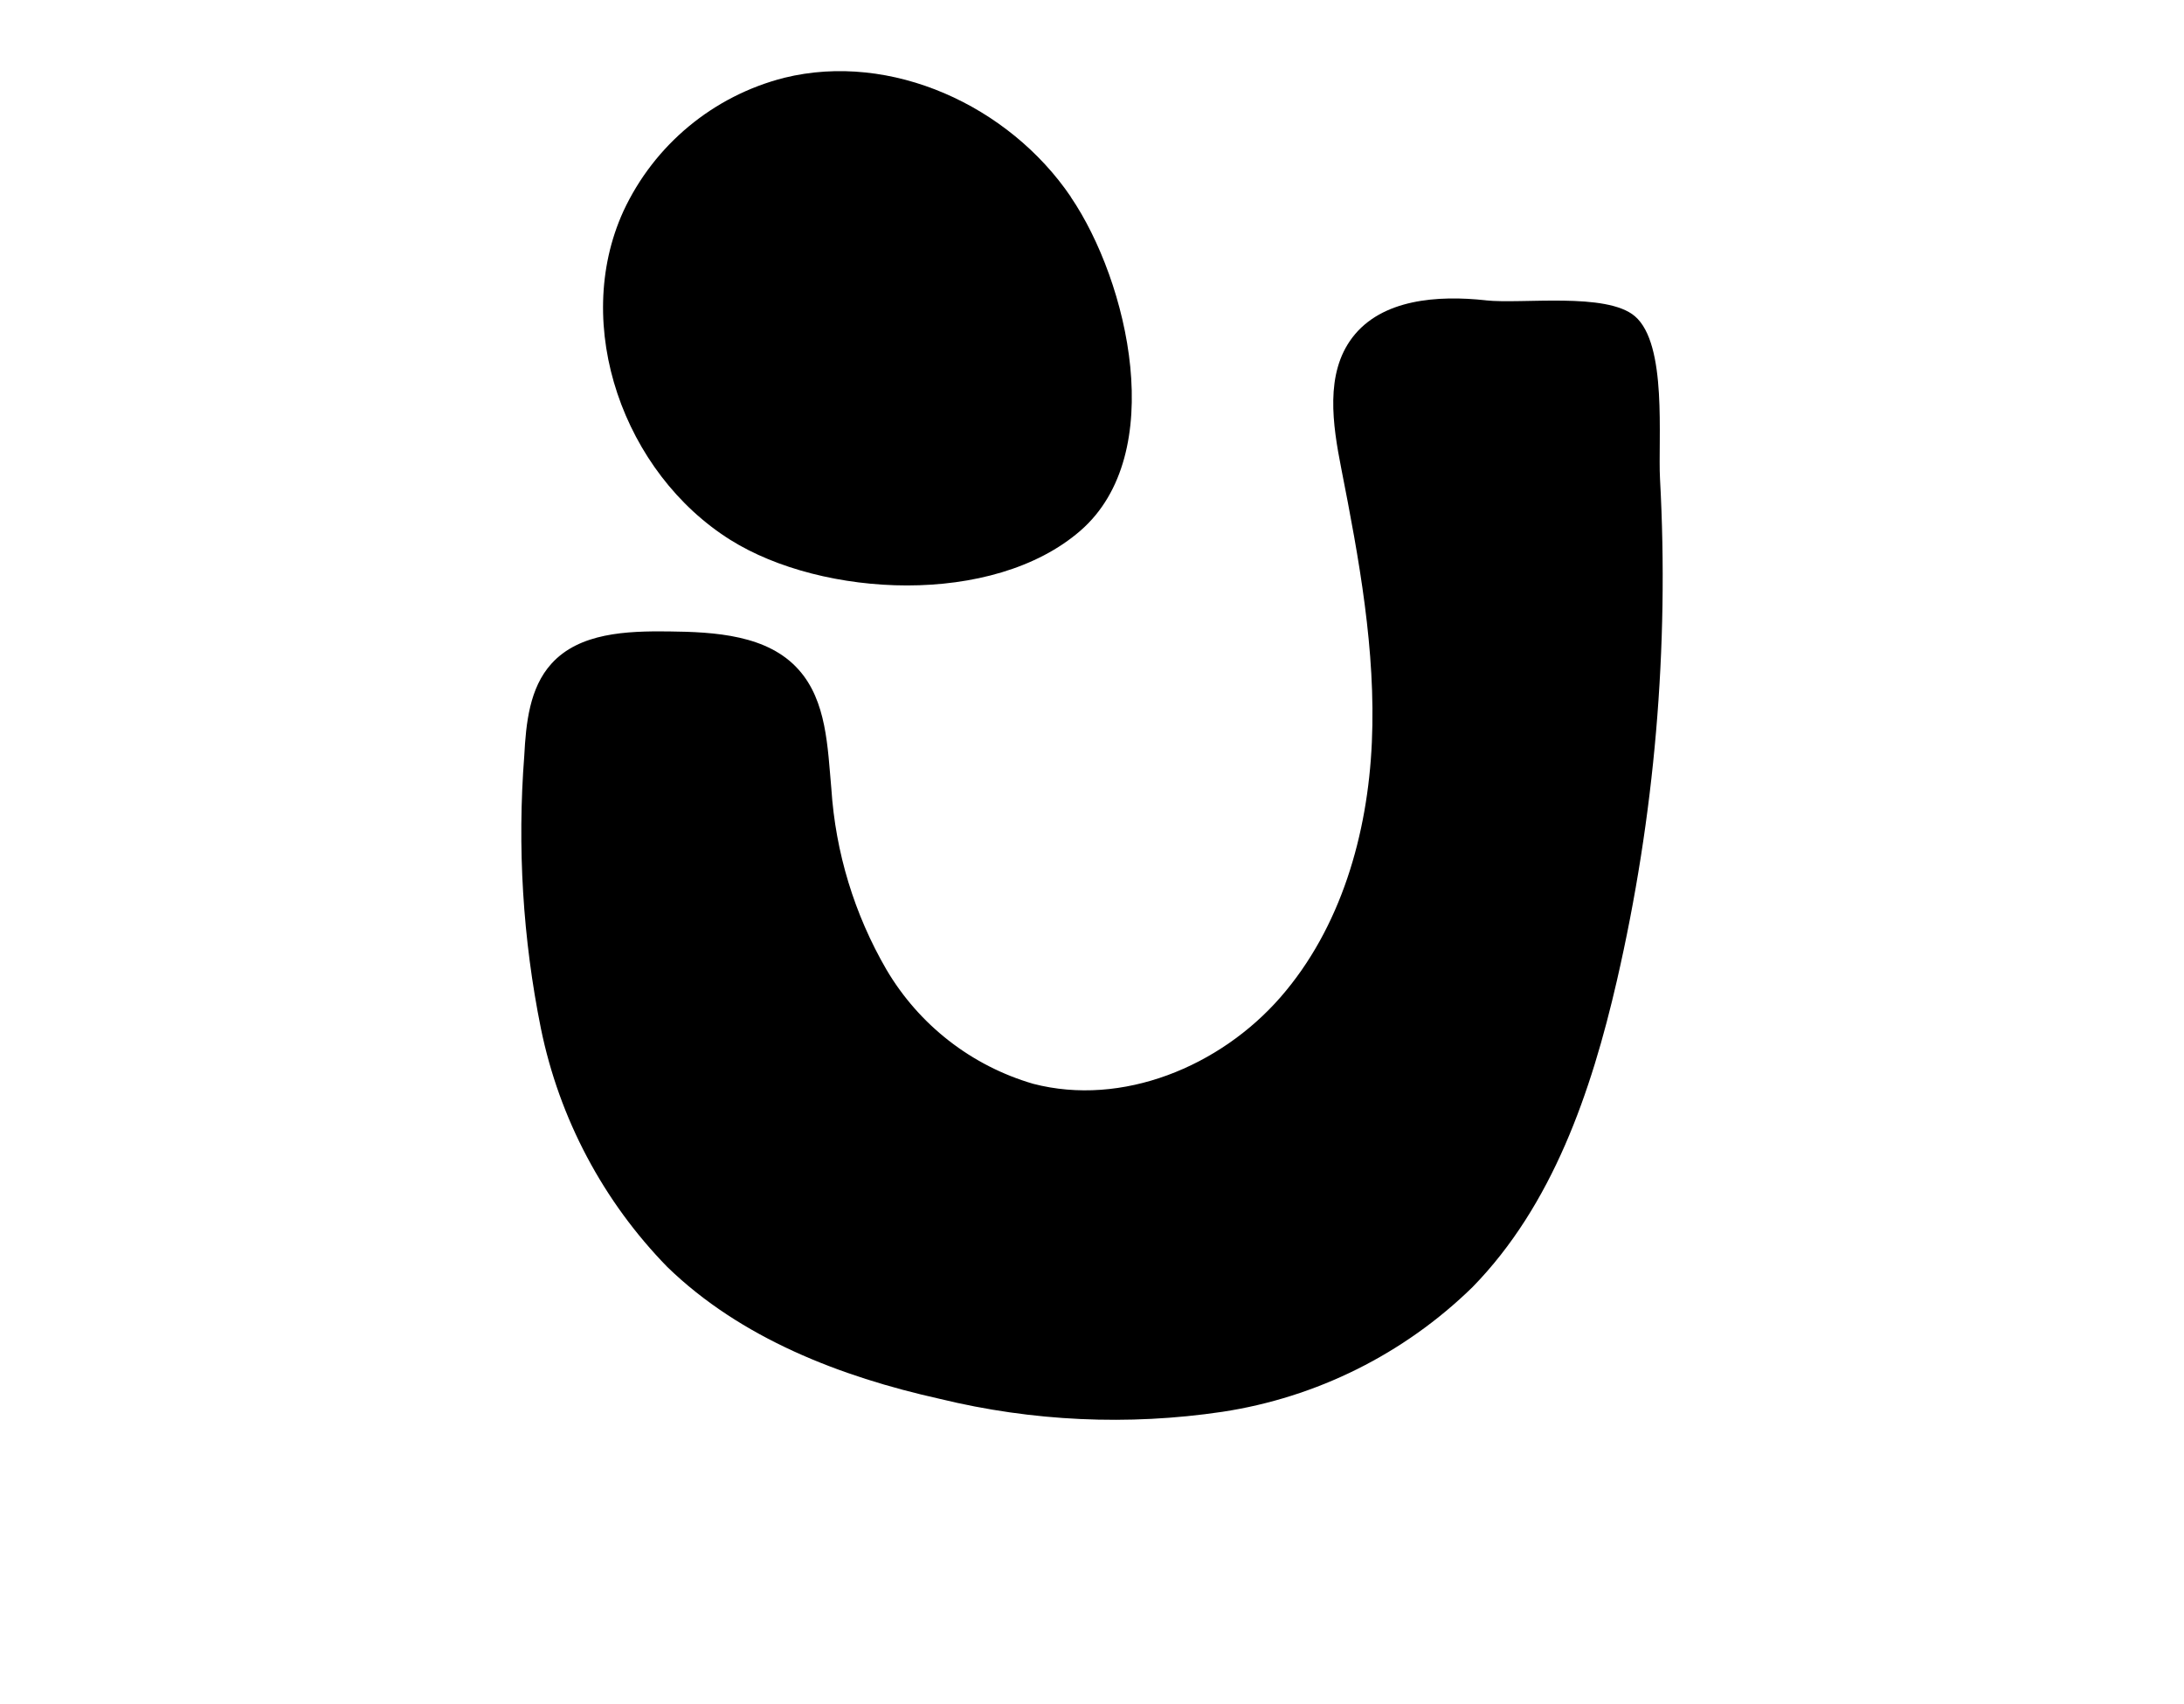
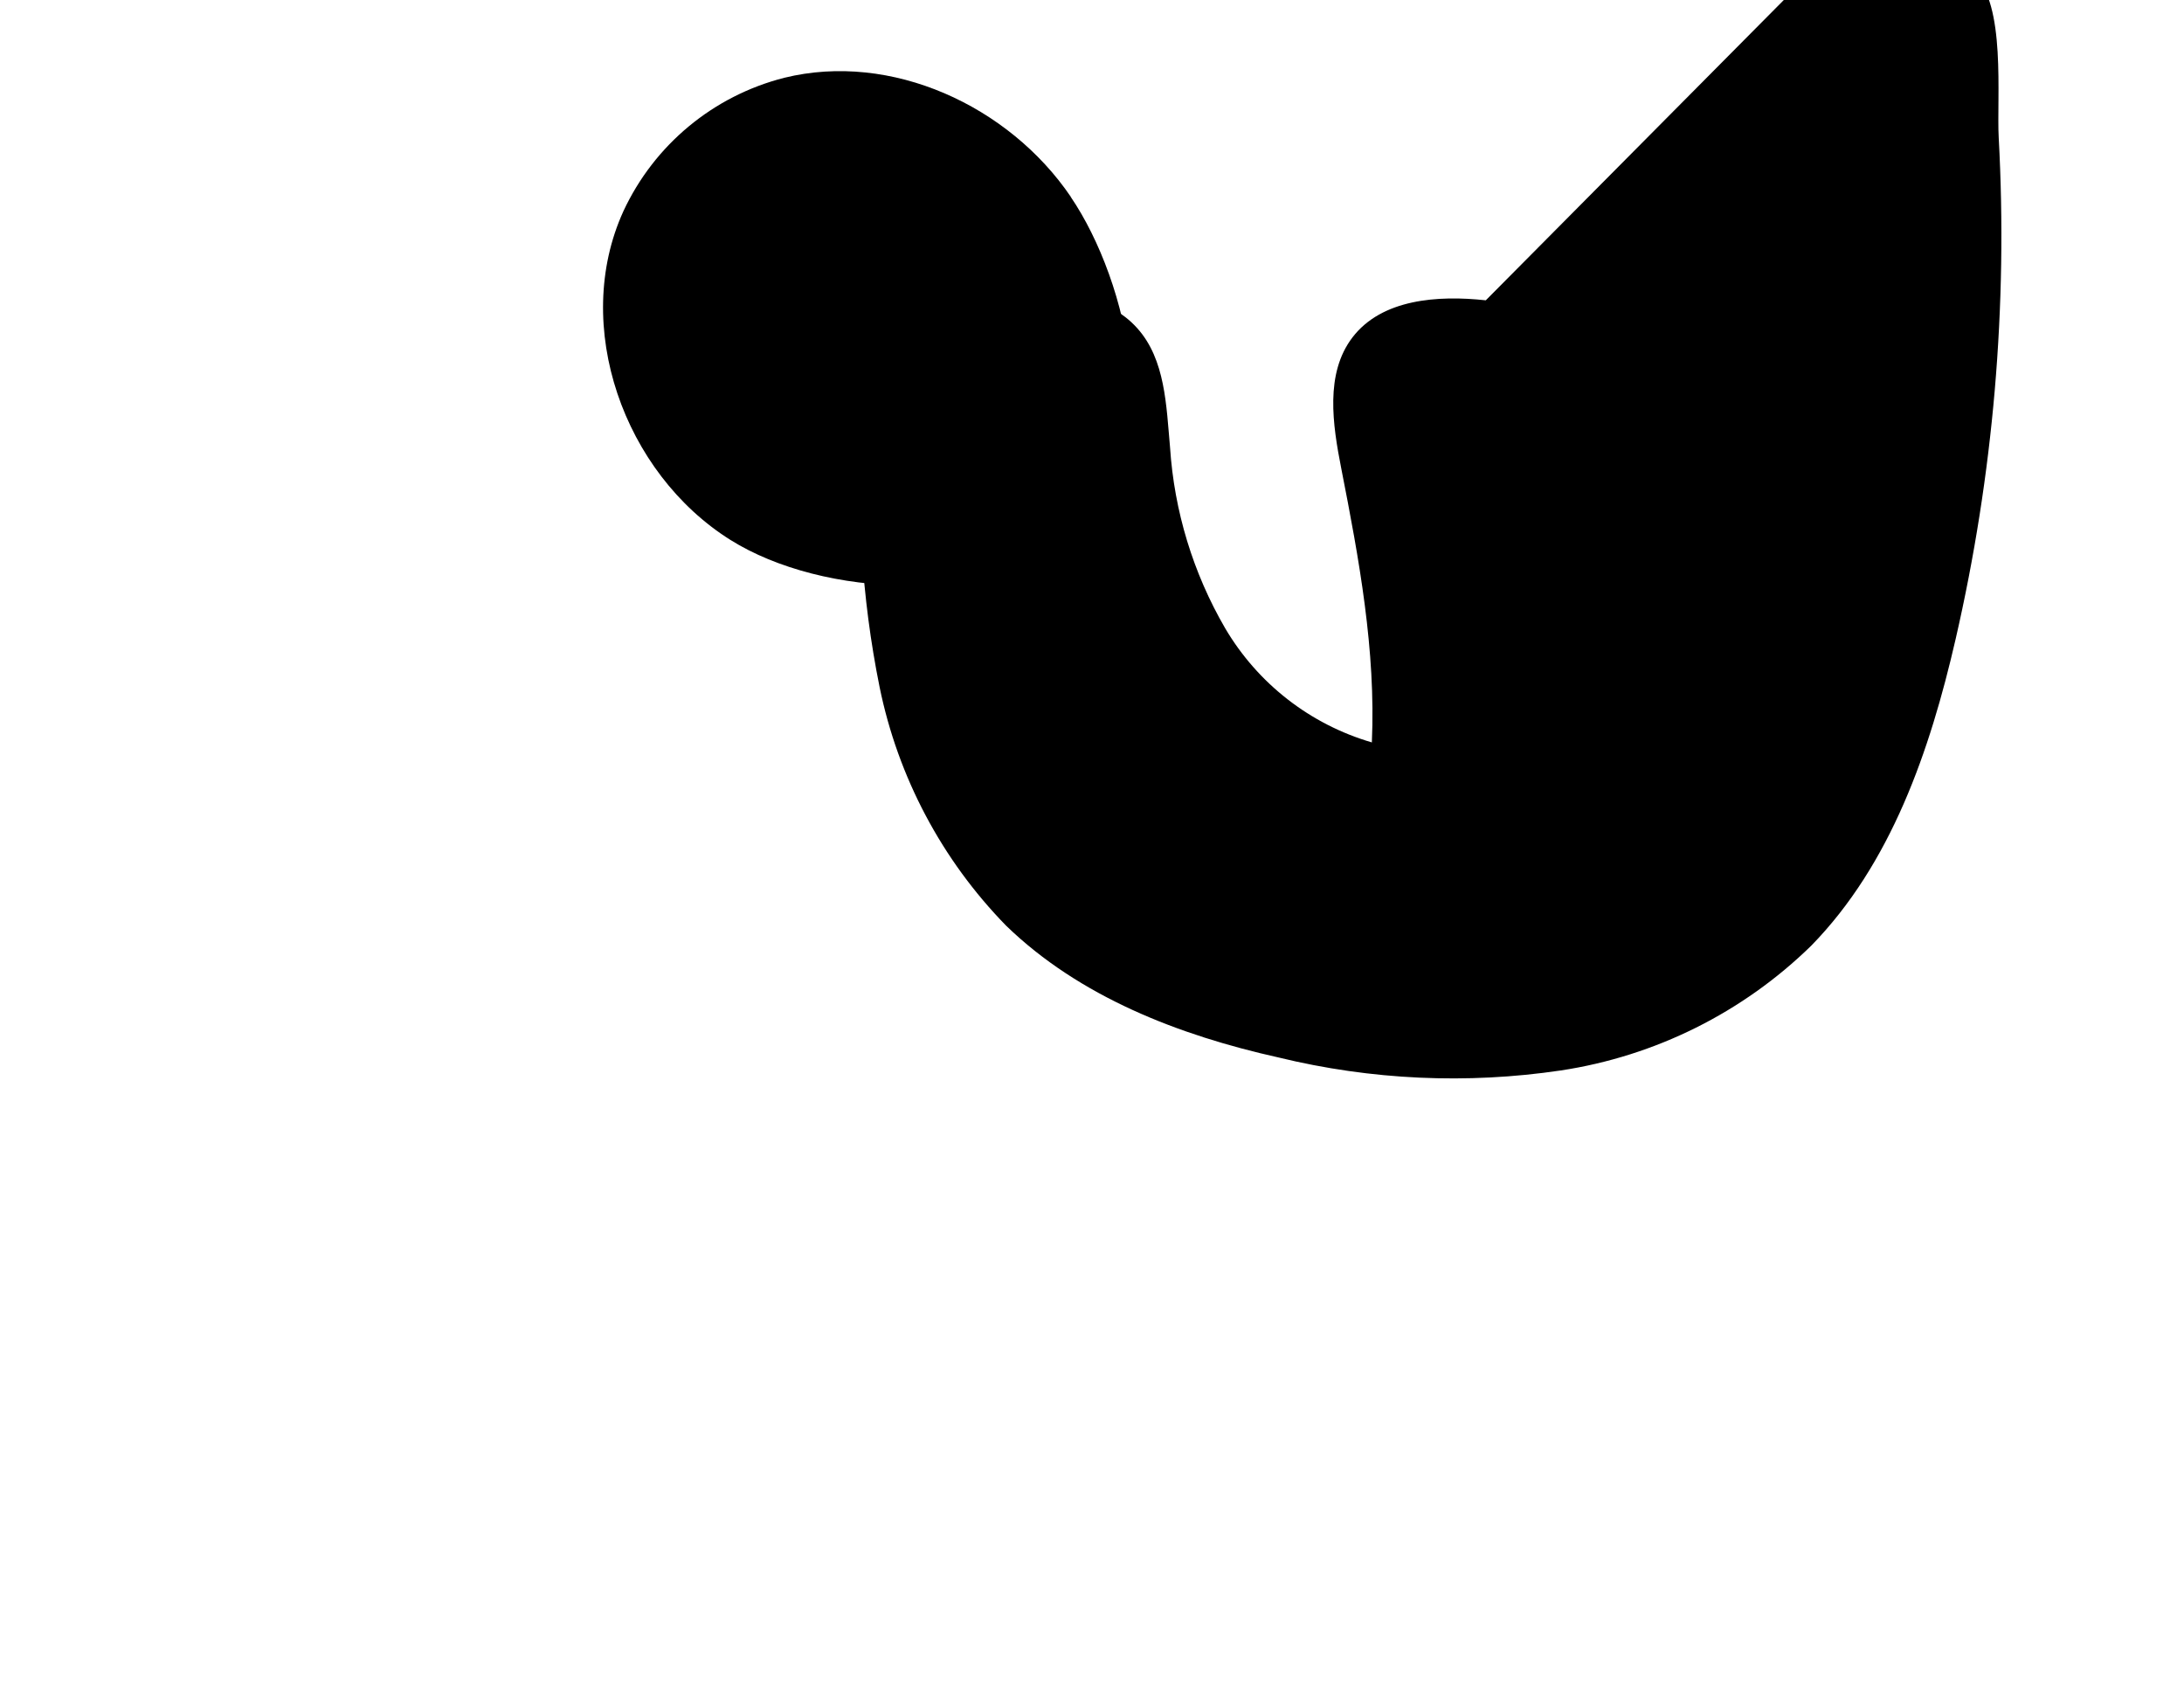
<svg xmlns="http://www.w3.org/2000/svg" id="b" width="125" height="97.482" viewBox="0 0 125 97.482">
  <defs>
    <style>.g{fill:none;}</style>
  </defs>
  <g id="c">
    <g id="d">
-       <path id="e" d="m85.039,17.183c-2.75-.3-5.957-.073-7.635,2.127-1.574,2.064-1.135,4.968-.634,7.515,1.016,5.165,1.981,10.4,1.747,15.654s-1.77,10.617-5.231,14.583-9.059,6.275-14.154,4.951c-3.531-1.03-6.535-3.369-8.4-6.539-1.833-3.157-2.911-6.695-3.15-10.338-.215-2.393-.268-5.029-1.872-6.817-1.771-1.99-4.778-2.161-7.45-2.19-2.393-.027-5.1.074-6.7,1.848-1.254,1.385-1.456,3.4-1.554,5.266-.404,5.219-.084,10.469.951,15.6,1.052,5.154,3.566,9.895,7.242,13.657,4.2,4.071,9.89,6.271,15.6,7.543,5.286,1.287,10.771,1.538,16.153.74,5.405-.82,10.417-3.316,14.327-7.137,4.575-4.681,6.795-11.157,8.263-17.536,2.163-9.404,2.994-19.065,2.468-28.7-.124-2.263.434-7.711-1.436-9.314-1.626-1.394-6.468-.684-8.532-.91" />
+       <path id="e" d="m85.039,17.183c-2.75-.3-5.957-.073-7.635,2.127-1.574,2.064-1.135,4.968-.634,7.515,1.016,5.165,1.981,10.4,1.747,15.654c-3.531-1.03-6.535-3.369-8.4-6.539-1.833-3.157-2.911-6.695-3.15-10.338-.215-2.393-.268-5.029-1.872-6.817-1.771-1.99-4.778-2.161-7.45-2.19-2.393-.027-5.1.074-6.7,1.848-1.254,1.385-1.456,3.4-1.554,5.266-.404,5.219-.084,10.469.951,15.6,1.052,5.154,3.566,9.895,7.242,13.657,4.2,4.071,9.89,6.271,15.6,7.543,5.286,1.287,10.771,1.538,16.153.74,5.405-.82,10.417-3.316,14.327-7.137,4.575-4.681,6.795-11.157,8.263-17.536,2.163-9.404,2.994-19.065,2.468-28.7-.124-2.263.434-7.711-1.436-9.314-1.626-1.394-6.468-.684-8.532-.91" />
      <path id="f" d="m61.287,11.261c-3.54-5.21-10.279-8.317-16.4-6.81-4.061,1.032-7.442,3.836-9.208,7.636-2.986,6.553.028,14.988,6.13,18.809,5.259,3.294,15.017,3.823,20.029-.531,5.049-4.386,2.744-14.249-.556-19.1" />
    </g>
-     <rect class="g" width="125" height="97.482" />
  </g>
</svg>